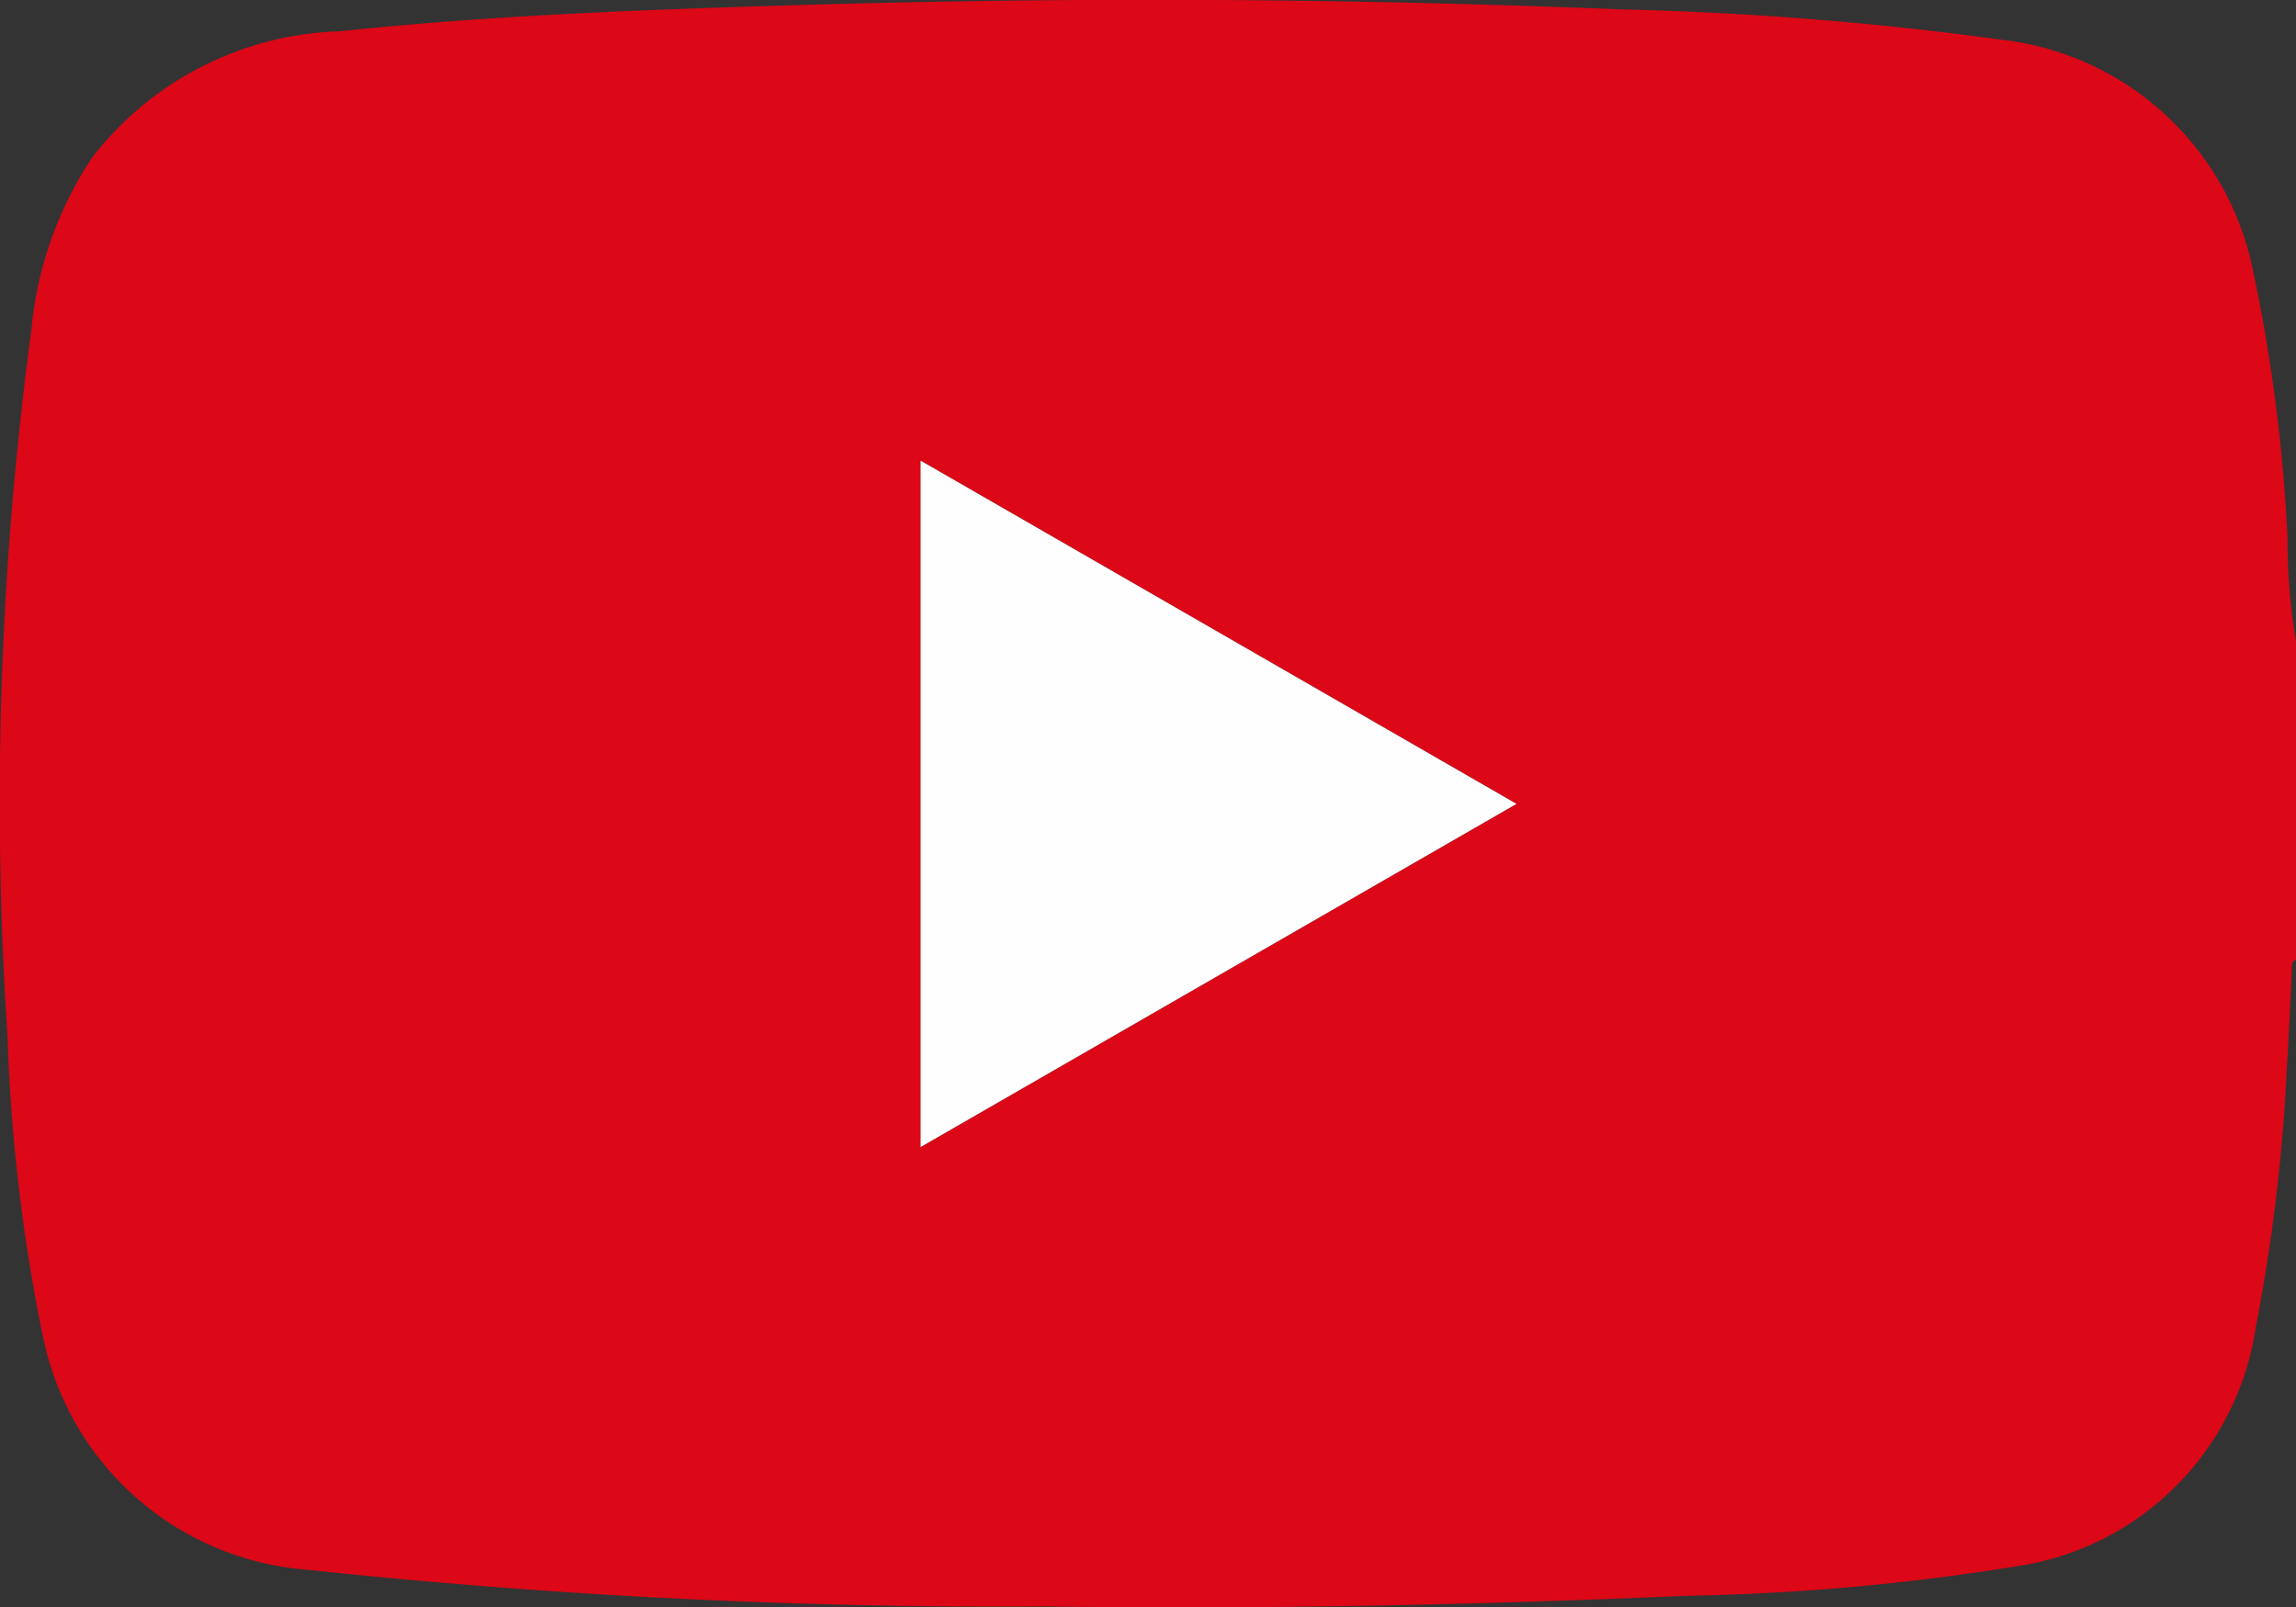
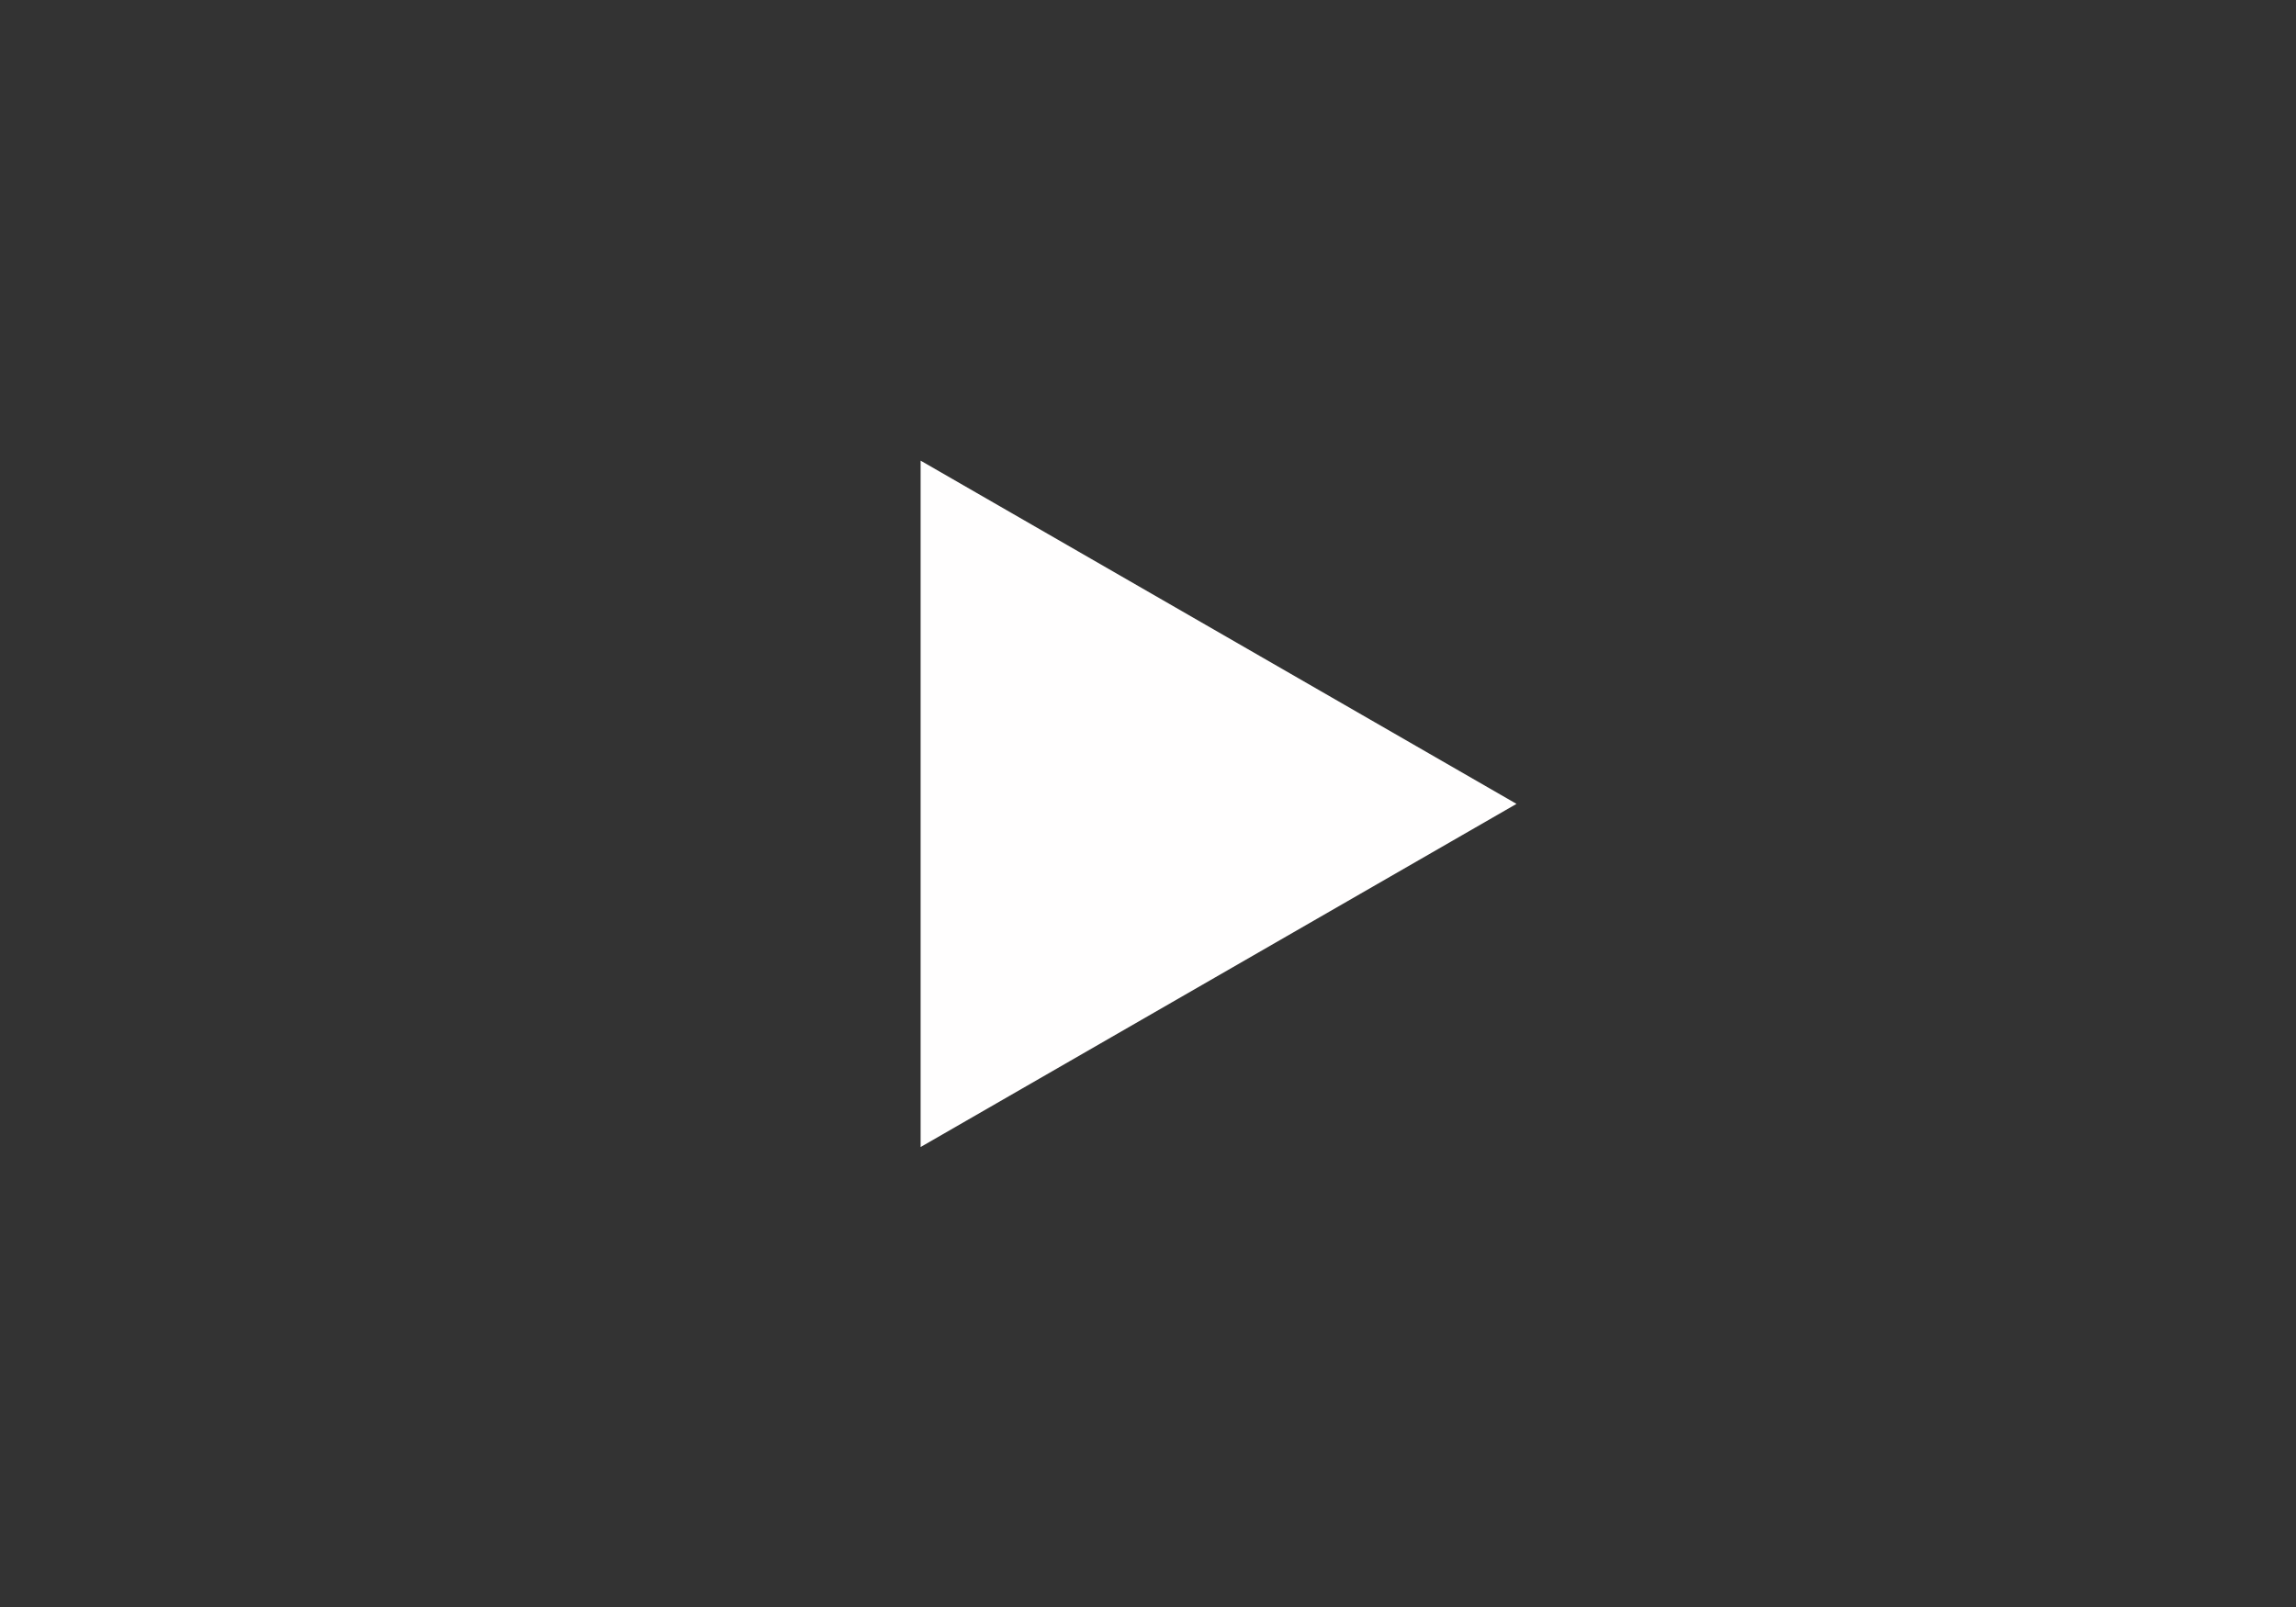
<svg xmlns="http://www.w3.org/2000/svg" width="56.097" height="39.276" viewBox="0 0 56.097 39.276">
  <rect x="0" y="0" width="56.097" height="39.276" fill="#333333" stroke="none" />
  <defs>
    <style>.a{fill:#dc0717;}.b{fill:#fffefe;}</style>
  </defs>
  <g transform="translate(-282.614 -5190.096)">
-     <path class="a" d="M338.711,5205.767v7.78c-.11.041-.1.138-.1.226-.04.784-.07,1.568-.12,2.352a44.1,44.1,0,0,1-.764,6.408,6.928,6.928,0,0,1-5.878,5.842,56.494,56.494,0,0,1-8.011.714c-5.2.228-10.4.332-15.607.261a160.163,160.163,0,0,1-18.149-.9,7.14,7.14,0,0,1-6.416-5.684,42.734,42.734,0,0,1-.864-7.274,86.556,86.556,0,0,1,.577-17.322,9.1,9.1,0,0,1,1.494-4.234,7.942,7.942,0,0,1,6.037-3.075c3.8-.4,7.611-.535,11.425-.647q9.942-.292,19.88.111a82.9,82.9,0,0,1,9.329.745,7.084,7.084,0,0,1,6.1,5.558,40.876,40.876,0,0,1,.86,6.612A14.836,14.836,0,0,0,338.711,5205.767Zm-33.6-4.415v16.772l14.559-8.385Z" />
    <path class="b" d="M305.107,5201.352l14.559,8.387-14.559,8.385Z" />
  </g>
</svg>